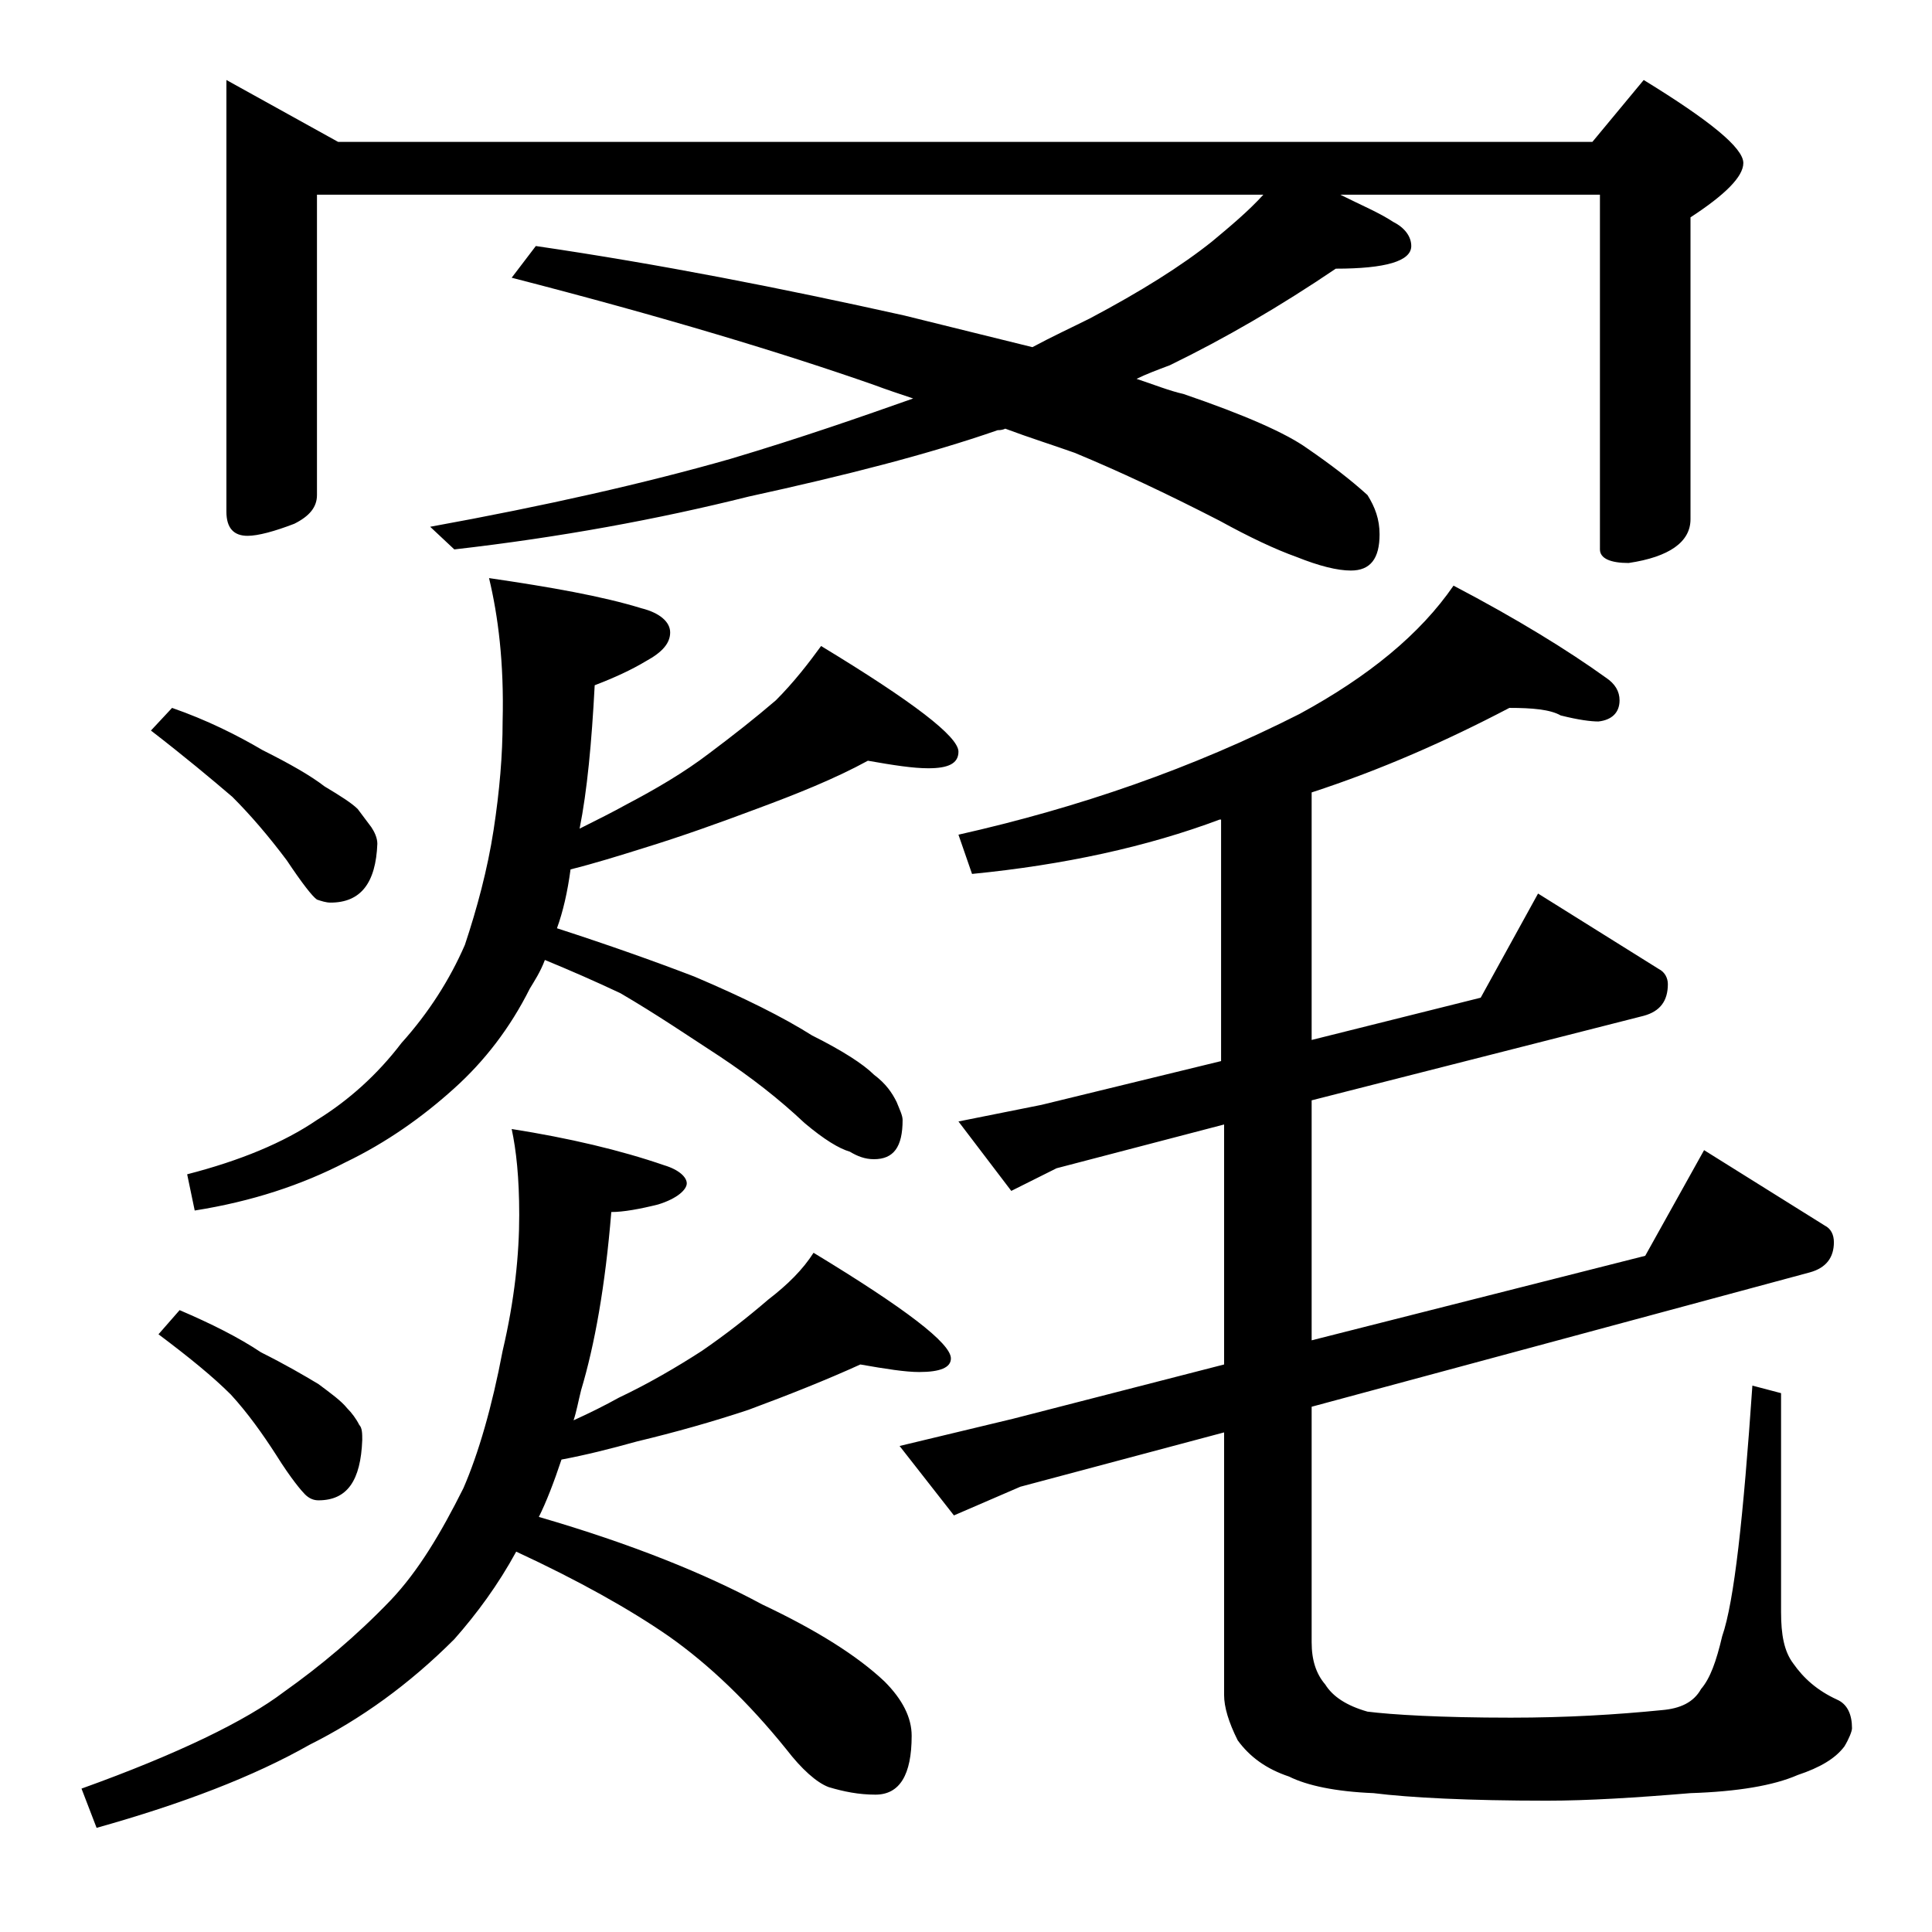
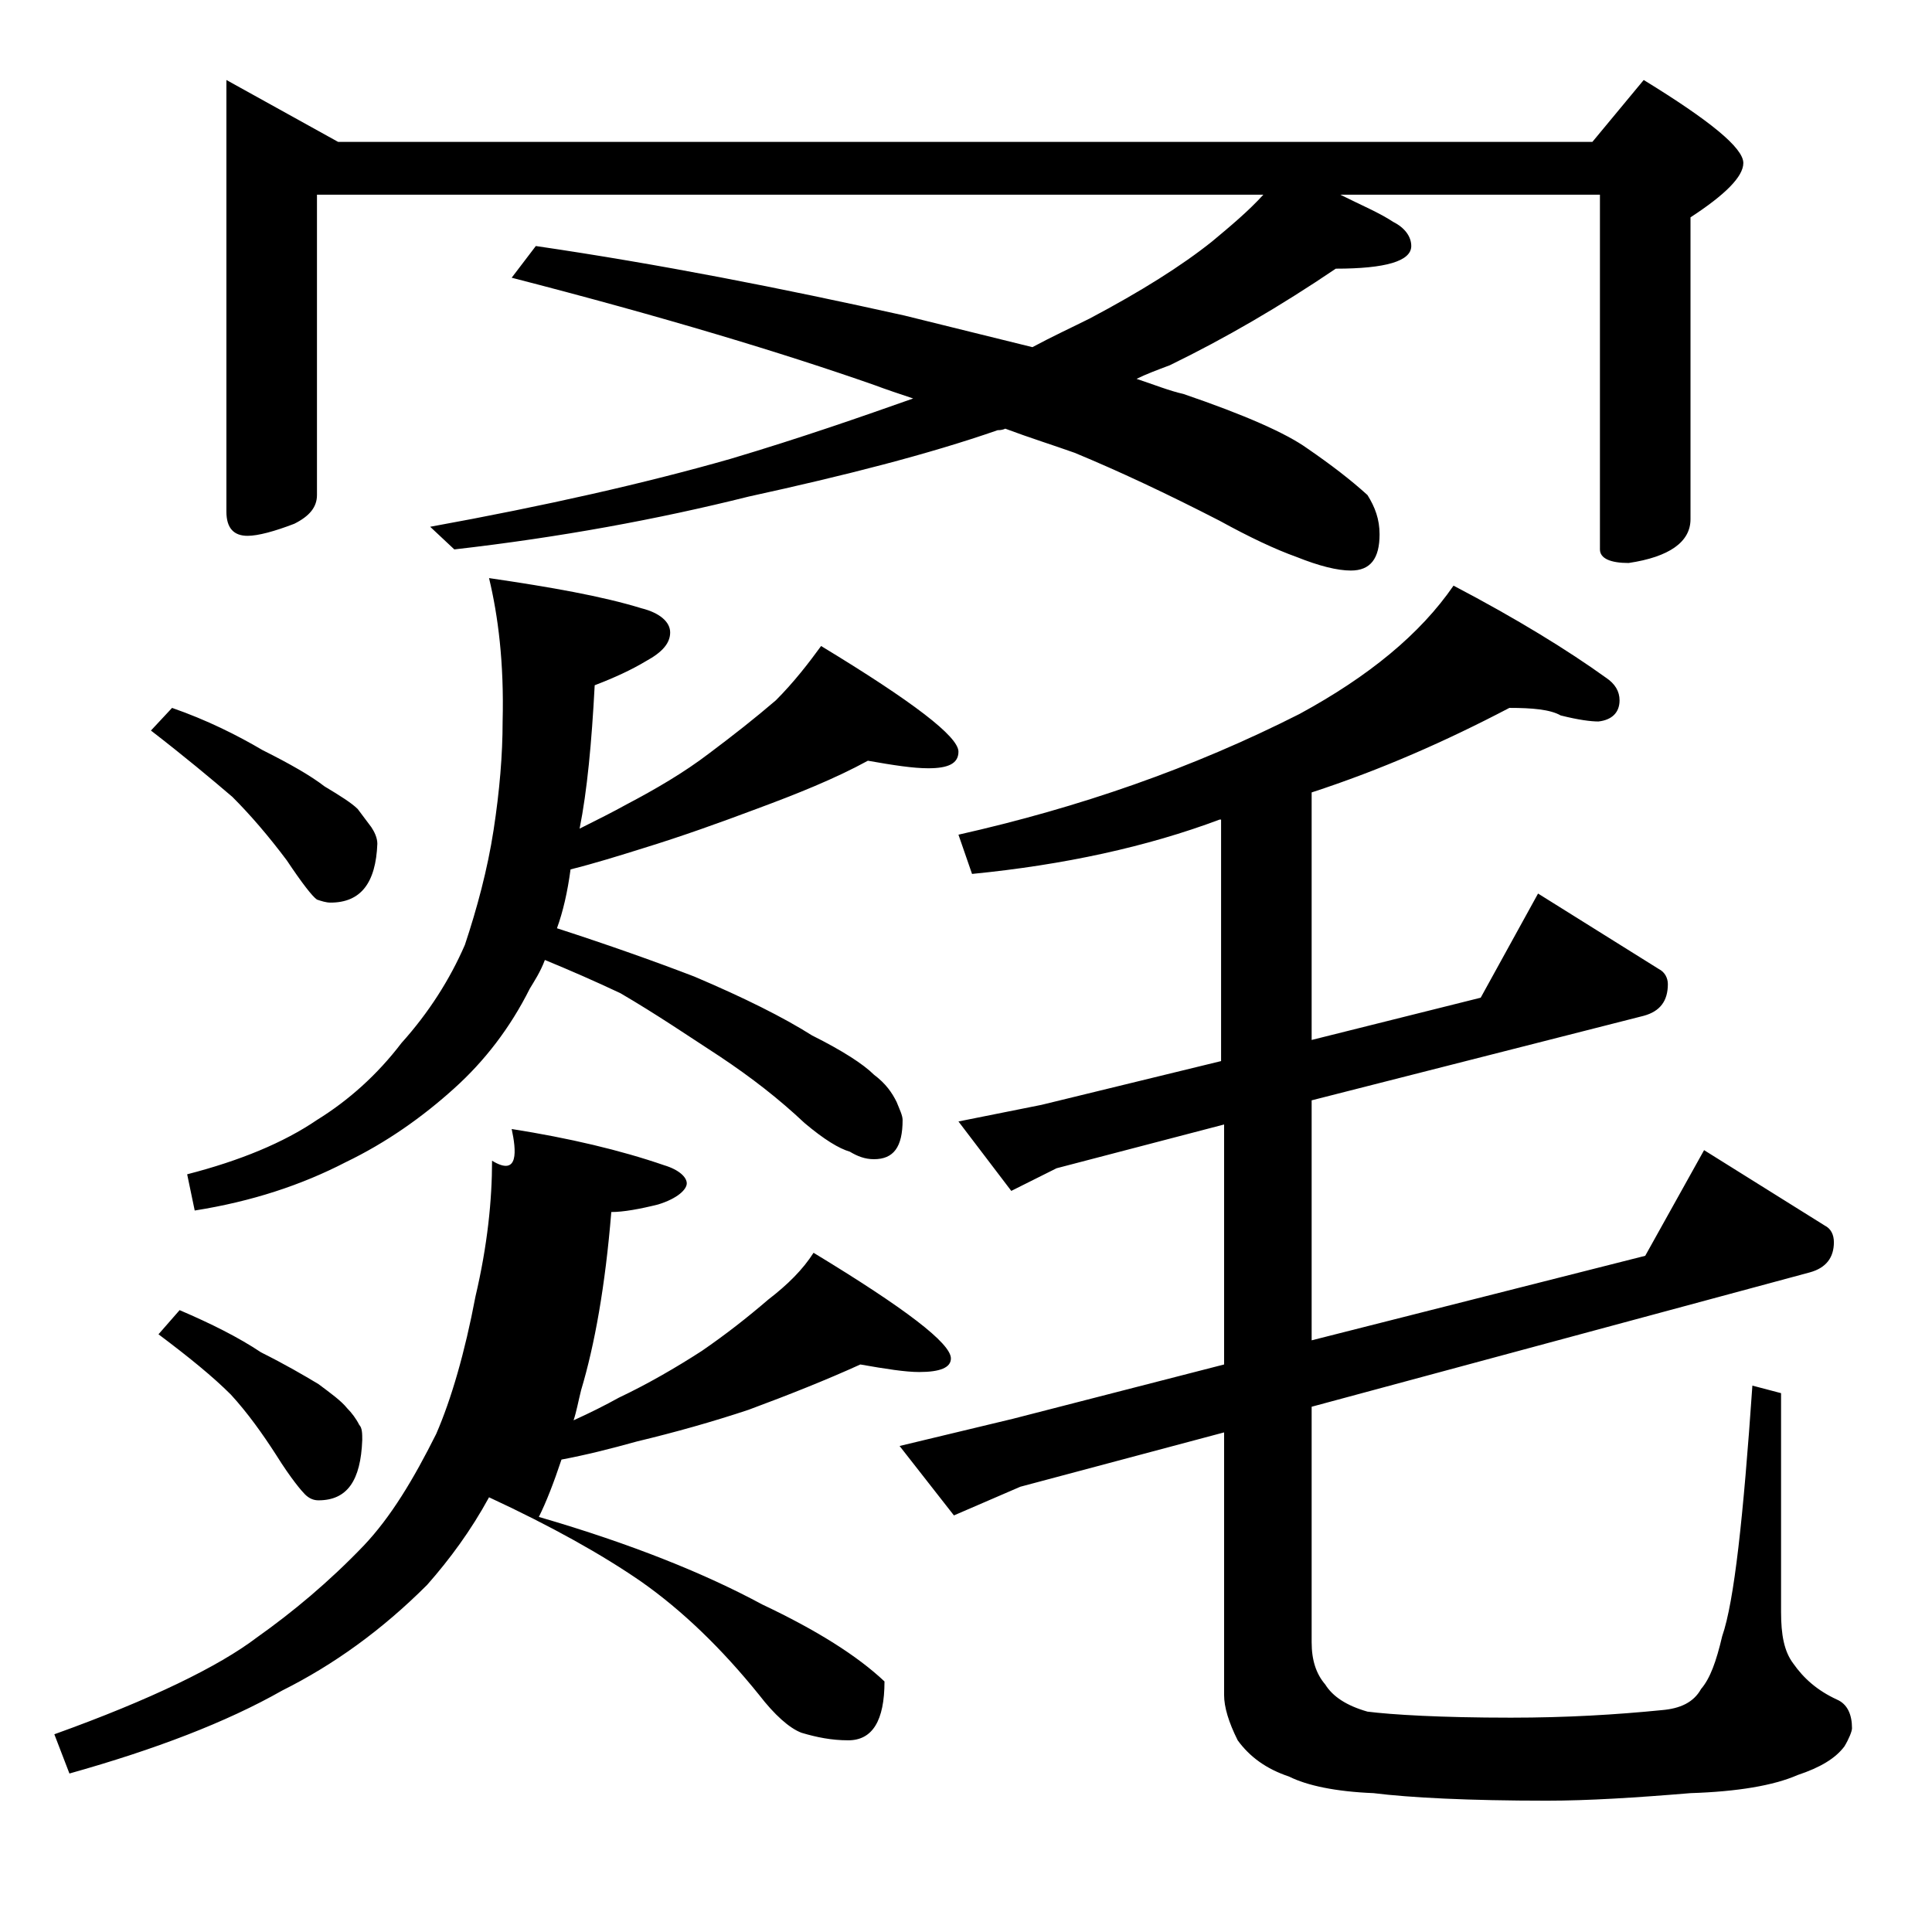
<svg xmlns="http://www.w3.org/2000/svg" version="1.1" id="Layer_1" x="0px" y="0px" viewBox="0 0 128 128" enable-background="new 0 0 128 128" xml:space="preserve">
-   <path d="M33.9,74.8c3.8,0.6,7.2,1.4,10.1,2.4c1,0.3,1.5,0.8,1.5,1.2s-0.6,1-1.9,1.4c-1.2,0.3-2.3,0.5-3.1,0.5  c-0.4,4.9-1.1,8.8-2,11.8c-0.2,0.8-0.3,1.4-0.5,2c1.1-0.5,2.1-1,3-1.5c1.9-0.9,3.8-2,5.5-3.1c1.6-1.1,3-2.2,4.4-3.4  c1.3-1,2.3-2,3-3.1c6.1,3.7,9.1,6,9.1,7c0,0.6-0.7,0.9-2.1,0.9c-0.9,0-2.2-0.2-3.9-0.5c-2.2,1-4.7,2-7.4,3c-2.4,0.8-4.9,1.5-7.4,2.1  c-1.8,0.5-3.4,0.9-5,1.2c-0.5,1.5-1,2.8-1.5,3.8c6.2,1.8,11.1,3.8,14.8,5.8c3.6,1.7,6.3,3.4,8.1,5.1c1.2,1.2,1.8,2.4,1.8,3.6  c0,2.6-0.8,3.9-2.4,3.9c-1.1,0-2.1-0.2-3.1-0.5c-0.8-0.3-1.8-1.2-2.8-2.5c-2.5-3.1-5.1-5.6-7.8-7.5c-2.6-1.8-6-3.7-10.1-5.6  c-1.2,2.2-2.6,4.1-4.1,5.8c-3,3-6.2,5.3-9.6,7c-3.7,2.1-8.4,3.9-14.1,5.5l-1-2.6c6.4-2.3,10.9-4.5,13.4-6.4c2.4-1.7,4.8-3.7,7.1-6.1  c1.8-1.9,3.3-4.4,4.8-7.4c1-2.3,1.9-5.4,2.6-9.1c0.8-3.4,1.1-6.4,1.1-9C34.4,78,34.2,76.2,33.9,74.8z M11.4,46.9  c2.3,0.8,4.3,1.8,6,2.8c1.8,0.9,3.2,1.7,4.1,2.4c1,0.6,1.8,1.1,2.2,1.5c0.3,0.4,0.6,0.8,0.9,1.2c0.2,0.3,0.4,0.7,0.4,1.1  c-0.1,2.6-1.1,3.9-3.1,3.9c-0.3,0-0.6-0.1-0.9-0.2c-0.3-0.2-1-1.1-2-2.6c-1.2-1.6-2.4-3-3.6-4.2c-1.4-1.2-3.2-2.7-5.4-4.4L11.4,46.9  z M11.9,86.8c2.1,0.9,3.9,1.8,5.4,2.8c1.6,0.8,2.8,1.5,3.8,2.1c0.8,0.6,1.5,1.1,1.9,1.6c0.3,0.3,0.6,0.7,0.8,1.1  c0.2,0.2,0.2,0.6,0.2,1c-0.1,2.7-1,4-2.9,4c-0.3,0-0.6-0.1-0.9-0.4c-0.2-0.2-0.9-1-1.9-2.6c-0.9-1.4-1.9-2.8-3-4  c-1.2-1.2-2.8-2.5-4.8-4L11.9,86.8z M32.4,38.3c4.1,0.6,7.5,1.2,10.1,2c1.2,0.3,1.9,0.9,1.9,1.6c0,0.7-0.5,1.3-1.6,1.9  c-1,0.6-2.1,1.1-3.4,1.6c-0.2,3.8-0.5,7-1,9.5c1.2-0.6,2.2-1.1,3.1-1.6c1.9-1,3.8-2.1,5.5-3.4c1.6-1.2,3-2.3,4.4-3.5  c1.2-1.2,2.2-2.5,3-3.6c6.1,3.7,9.1,6,9.1,7c0,0.8-0.7,1.1-2,1.1c-1,0-2.3-0.2-4-0.5c-2.2,1.2-4.7,2.2-7.4,3.2  c-2.4,0.9-4.9,1.8-7.5,2.6c-1.6,0.5-3.2,1-4.8,1.4c-0.2,1.5-0.5,2.8-0.9,3.9c3.4,1.1,6.5,2.2,9.1,3.2c3.3,1.4,5.9,2.7,7.8,3.9  c2,1,3.4,1.9,4.1,2.6c0.8,0.6,1.2,1.2,1.5,1.8c0.2,0.5,0.4,0.9,0.4,1.2c0,1.8-0.6,2.6-1.9,2.6c-0.6,0-1.1-0.2-1.6-0.5  c-0.7-0.2-1.7-0.8-3-1.9c-1.7-1.6-3.5-3-5.6-4.4c-2-1.3-4.2-2.8-6.6-4.2c-1.7-0.8-3.3-1.5-5-2.2c-0.3,0.8-0.7,1.4-1,1.9  c-1.3,2.6-3,4.8-5,6.6C28,74,25.6,75.7,22.9,77c-2.9,1.5-6.2,2.6-10,3.2l-0.5-2.4c3.5-0.9,6.4-2.1,8.6-3.6c2.1-1.3,4-3,5.6-5.1  c1.8-2,3.2-4.2,4.2-6.5c0.8-2.4,1.5-5,1.9-7.6c0.4-2.6,0.6-5,0.6-7.2C33.4,43.9,33,40.8,32.4,38.3z M35.5,16.3  c8.2,1.2,16.3,2.8,24.4,4.6c3.2,0.8,6.1,1.5,8.5,2.1c1.3-0.7,2.6-1.3,3.8-1.9c3.4-1.8,6.1-3.5,8.1-5.1c1.2-1,2.4-2,3.4-3.1H21v19.9  c0,0.8-0.5,1.4-1.5,1.9c-1.3,0.5-2.4,0.8-3.1,0.8c-0.9,0-1.4-0.5-1.4-1.6V5.3l7.4,4.1h83.1l3.4-4.1c4.4,2.7,6.6,4.5,6.6,5.5  c0,0.9-1.2,2.1-3.5,3.6v20c0,1.5-1.4,2.5-4.1,2.9c-1.2,0-1.9-0.3-1.9-0.9V12.9H88.8c1.4,0.7,2.6,1.2,3.5,1.8c0.8,0.4,1.2,1,1.2,1.6  c0,1-1.7,1.5-5,1.5c-3.7,2.5-7.3,4.6-11,6.4c-0.8,0.3-1.6,0.6-2.2,0.9c1.2,0.4,2.2,0.8,3.1,1c4.1,1.4,6.8,2.6,8.2,3.6  c1.6,1.1,2.9,2.1,4,3.1c0.5,0.8,0.8,1.6,0.8,2.6c0,1.6-0.6,2.4-1.9,2.4c-0.9,0-2.1-0.3-3.6-0.9c-1.4-0.5-3.1-1.3-5.1-2.4  c-3.5-1.8-6.7-3.3-9.6-4.5c-1.4-0.5-3-1-4.6-1.6c-0.2,0.1-0.4,0.1-0.5,0.1c-4.6,1.6-10.1,3-16.5,4.4c-6,1.5-12.5,2.7-19.5,3.5  l-1.6-1.5c7.7-1.4,14.3-2.9,19.9-4.5c4.7-1.4,8.7-2.8,12.1-4c-0.9-0.3-1.8-0.6-2.6-0.9C51.9,23.4,44,21,33.9,18.4L35.5,16.3z   M100,46.9c-4.2,2.2-8.5,4.1-13.1,5.6v16.4l11.2-2.8l3.8-6.9l8,5c0.4,0.2,0.6,0.6,0.6,1c0,1.1-0.5,1.8-1.6,2.1l-22,5.6v15.9  l22.1-5.6l3.9-7l8,5c0.4,0.2,0.6,0.6,0.6,1.1c0,1-0.5,1.7-1.6,2l-33,8.9v15.6c0,1.2,0.3,2.1,0.9,2.8c0.5,0.8,1.4,1.4,2.8,1.8  c1.6,0.2,4.8,0.4,9.5,0.4c3.7,0,7-0.2,10-0.5c1.2-0.1,2.1-0.5,2.6-1.4c0.6-0.7,1-1.8,1.4-3.5c0.8-2.3,1.4-7.9,2-16.6l1.9,0.5v14.5  c0,1.5,0.2,2.6,0.8,3.4c0.7,1,1.6,1.8,2.9,2.4c0.7,0.3,1,1,1,1.9c0,0.2-0.2,0.7-0.5,1.2c-0.6,0.8-1.6,1.4-3.1,1.9  c-1.6,0.7-4,1.1-7.1,1.2c-3.6,0.3-6.8,0.5-9.5,0.5c-5.2,0-9.1-0.2-11.5-0.5c-2.5-0.1-4.4-0.5-5.6-1.1c-1.5-0.5-2.6-1.3-3.4-2.4  c-0.6-1.2-0.9-2.2-0.9-3V94.9l-13.5,3.6l-4.4,1.9l-3.6-4.6l7.5-1.8l14-3.6V74.5L70,77.4l-3,1.5l-3.5-4.6l5.5-1.1l11.9-2.9v-16h-0.1  c-4.8,1.8-10.3,3-16.4,3.6l-0.9-2.6c8-1.8,15.5-4.4,22.6-8c4.6-2.5,8-5.3,10.2-8.5c4.2,2.2,7.6,4.3,10.1,6.1  c0.6,0.4,0.9,0.9,0.9,1.5c0,0.8-0.5,1.3-1.4,1.4c-0.5,0-1.3-0.1-2.5-0.4C102.7,47,101.5,46.9,100,46.9z" />
+   <path d="M33.9,74.8c3.8,0.6,7.2,1.4,10.1,2.4c1,0.3,1.5,0.8,1.5,1.2s-0.6,1-1.9,1.4c-1.2,0.3-2.3,0.5-3.1,0.5  c-0.4,4.9-1.1,8.8-2,11.8c-0.2,0.8-0.3,1.4-0.5,2c1.1-0.5,2.1-1,3-1.5c1.9-0.9,3.8-2,5.5-3.1c1.6-1.1,3-2.2,4.4-3.4  c1.3-1,2.3-2,3-3.1c6.1,3.7,9.1,6,9.1,7c0,0.6-0.7,0.9-2.1,0.9c-0.9,0-2.2-0.2-3.9-0.5c-2.2,1-4.7,2-7.4,3c-2.4,0.8-4.9,1.5-7.4,2.1  c-1.8,0.5-3.4,0.9-5,1.2c-0.5,1.5-1,2.8-1.5,3.8c6.2,1.8,11.1,3.8,14.8,5.8c3.6,1.7,6.3,3.4,8.1,5.1c0,2.6-0.8,3.9-2.4,3.9c-1.1,0-2.1-0.2-3.1-0.5c-0.8-0.3-1.8-1.2-2.8-2.5c-2.5-3.1-5.1-5.6-7.8-7.5c-2.6-1.8-6-3.7-10.1-5.6  c-1.2,2.2-2.6,4.1-4.1,5.8c-3,3-6.2,5.3-9.6,7c-3.7,2.1-8.4,3.9-14.1,5.5l-1-2.6c6.4-2.3,10.9-4.5,13.4-6.4c2.4-1.7,4.8-3.7,7.1-6.1  c1.8-1.9,3.3-4.4,4.8-7.4c1-2.3,1.9-5.4,2.6-9.1c0.8-3.4,1.1-6.4,1.1-9C34.4,78,34.2,76.2,33.9,74.8z M11.4,46.9  c2.3,0.8,4.3,1.8,6,2.8c1.8,0.9,3.2,1.7,4.1,2.4c1,0.6,1.8,1.1,2.2,1.5c0.3,0.4,0.6,0.8,0.9,1.2c0.2,0.3,0.4,0.7,0.4,1.1  c-0.1,2.6-1.1,3.9-3.1,3.9c-0.3,0-0.6-0.1-0.9-0.2c-0.3-0.2-1-1.1-2-2.6c-1.2-1.6-2.4-3-3.6-4.2c-1.4-1.2-3.2-2.7-5.4-4.4L11.4,46.9  z M11.9,86.8c2.1,0.9,3.9,1.8,5.4,2.8c1.6,0.8,2.8,1.5,3.8,2.1c0.8,0.6,1.5,1.1,1.9,1.6c0.3,0.3,0.6,0.7,0.8,1.1  c0.2,0.2,0.2,0.6,0.2,1c-0.1,2.7-1,4-2.9,4c-0.3,0-0.6-0.1-0.9-0.4c-0.2-0.2-0.9-1-1.9-2.6c-0.9-1.4-1.9-2.8-3-4  c-1.2-1.2-2.8-2.5-4.8-4L11.9,86.8z M32.4,38.3c4.1,0.6,7.5,1.2,10.1,2c1.2,0.3,1.9,0.9,1.9,1.6c0,0.7-0.5,1.3-1.6,1.9  c-1,0.6-2.1,1.1-3.4,1.6c-0.2,3.8-0.5,7-1,9.5c1.2-0.6,2.2-1.1,3.1-1.6c1.9-1,3.8-2.1,5.5-3.4c1.6-1.2,3-2.3,4.4-3.5  c1.2-1.2,2.2-2.5,3-3.6c6.1,3.7,9.1,6,9.1,7c0,0.8-0.7,1.1-2,1.1c-1,0-2.3-0.2-4-0.5c-2.2,1.2-4.7,2.2-7.4,3.2  c-2.4,0.9-4.9,1.8-7.5,2.6c-1.6,0.5-3.2,1-4.8,1.4c-0.2,1.5-0.5,2.8-0.9,3.9c3.4,1.1,6.5,2.2,9.1,3.2c3.3,1.4,5.9,2.7,7.8,3.9  c2,1,3.4,1.9,4.1,2.6c0.8,0.6,1.2,1.2,1.5,1.8c0.2,0.5,0.4,0.9,0.4,1.2c0,1.8-0.6,2.6-1.9,2.6c-0.6,0-1.1-0.2-1.6-0.5  c-0.7-0.2-1.7-0.8-3-1.9c-1.7-1.6-3.5-3-5.6-4.4c-2-1.3-4.2-2.8-6.6-4.2c-1.7-0.8-3.3-1.5-5-2.2c-0.3,0.8-0.7,1.4-1,1.9  c-1.3,2.6-3,4.8-5,6.6C28,74,25.6,75.7,22.9,77c-2.9,1.5-6.2,2.6-10,3.2l-0.5-2.4c3.5-0.9,6.4-2.1,8.6-3.6c2.1-1.3,4-3,5.6-5.1  c1.8-2,3.2-4.2,4.2-6.5c0.8-2.4,1.5-5,1.9-7.6c0.4-2.6,0.6-5,0.6-7.2C33.4,43.9,33,40.8,32.4,38.3z M35.5,16.3  c8.2,1.2,16.3,2.8,24.4,4.6c3.2,0.8,6.1,1.5,8.5,2.1c1.3-0.7,2.6-1.3,3.8-1.9c3.4-1.8,6.1-3.5,8.1-5.1c1.2-1,2.4-2,3.4-3.1H21v19.9  c0,0.8-0.5,1.4-1.5,1.9c-1.3,0.5-2.4,0.8-3.1,0.8c-0.9,0-1.4-0.5-1.4-1.6V5.3l7.4,4.1h83.1l3.4-4.1c4.4,2.7,6.6,4.5,6.6,5.5  c0,0.9-1.2,2.1-3.5,3.6v20c0,1.5-1.4,2.5-4.1,2.9c-1.2,0-1.9-0.3-1.9-0.9V12.9H88.8c1.4,0.7,2.6,1.2,3.5,1.8c0.8,0.4,1.2,1,1.2,1.6  c0,1-1.7,1.5-5,1.5c-3.7,2.5-7.3,4.6-11,6.4c-0.8,0.3-1.6,0.6-2.2,0.9c1.2,0.4,2.2,0.8,3.1,1c4.1,1.4,6.8,2.6,8.2,3.6  c1.6,1.1,2.9,2.1,4,3.1c0.5,0.8,0.8,1.6,0.8,2.6c0,1.6-0.6,2.4-1.9,2.4c-0.9,0-2.1-0.3-3.6-0.9c-1.4-0.5-3.1-1.3-5.1-2.4  c-3.5-1.8-6.7-3.3-9.6-4.5c-1.4-0.5-3-1-4.6-1.6c-0.2,0.1-0.4,0.1-0.5,0.1c-4.6,1.6-10.1,3-16.5,4.4c-6,1.5-12.5,2.7-19.5,3.5  l-1.6-1.5c7.7-1.4,14.3-2.9,19.9-4.5c4.7-1.4,8.7-2.8,12.1-4c-0.9-0.3-1.8-0.6-2.6-0.9C51.9,23.4,44,21,33.9,18.4L35.5,16.3z   M100,46.9c-4.2,2.2-8.5,4.1-13.1,5.6v16.4l11.2-2.8l3.8-6.9l8,5c0.4,0.2,0.6,0.6,0.6,1c0,1.1-0.5,1.8-1.6,2.1l-22,5.6v15.9  l22.1-5.6l3.9-7l8,5c0.4,0.2,0.6,0.6,0.6,1.1c0,1-0.5,1.7-1.6,2l-33,8.9v15.6c0,1.2,0.3,2.1,0.9,2.8c0.5,0.8,1.4,1.4,2.8,1.8  c1.6,0.2,4.8,0.4,9.5,0.4c3.7,0,7-0.2,10-0.5c1.2-0.1,2.1-0.5,2.6-1.4c0.6-0.7,1-1.8,1.4-3.5c0.8-2.3,1.4-7.9,2-16.6l1.9,0.5v14.5  c0,1.5,0.2,2.6,0.8,3.4c0.7,1,1.6,1.8,2.9,2.4c0.7,0.3,1,1,1,1.9c0,0.2-0.2,0.7-0.5,1.2c-0.6,0.8-1.6,1.4-3.1,1.9  c-1.6,0.7-4,1.1-7.1,1.2c-3.6,0.3-6.8,0.5-9.5,0.5c-5.2,0-9.1-0.2-11.5-0.5c-2.5-0.1-4.4-0.5-5.6-1.1c-1.5-0.5-2.6-1.3-3.4-2.4  c-0.6-1.2-0.9-2.2-0.9-3V94.9l-13.5,3.6l-4.4,1.9l-3.6-4.6l7.5-1.8l14-3.6V74.5L70,77.4l-3,1.5l-3.5-4.6l5.5-1.1l11.9-2.9v-16h-0.1  c-4.8,1.8-10.3,3-16.4,3.6l-0.9-2.6c8-1.8,15.5-4.4,22.6-8c4.6-2.5,8-5.3,10.2-8.5c4.2,2.2,7.6,4.3,10.1,6.1  c0.6,0.4,0.9,0.9,0.9,1.5c0,0.8-0.5,1.3-1.4,1.4c-0.5,0-1.3-0.1-2.5-0.4C102.7,47,101.5,46.9,100,46.9z" />
</svg>